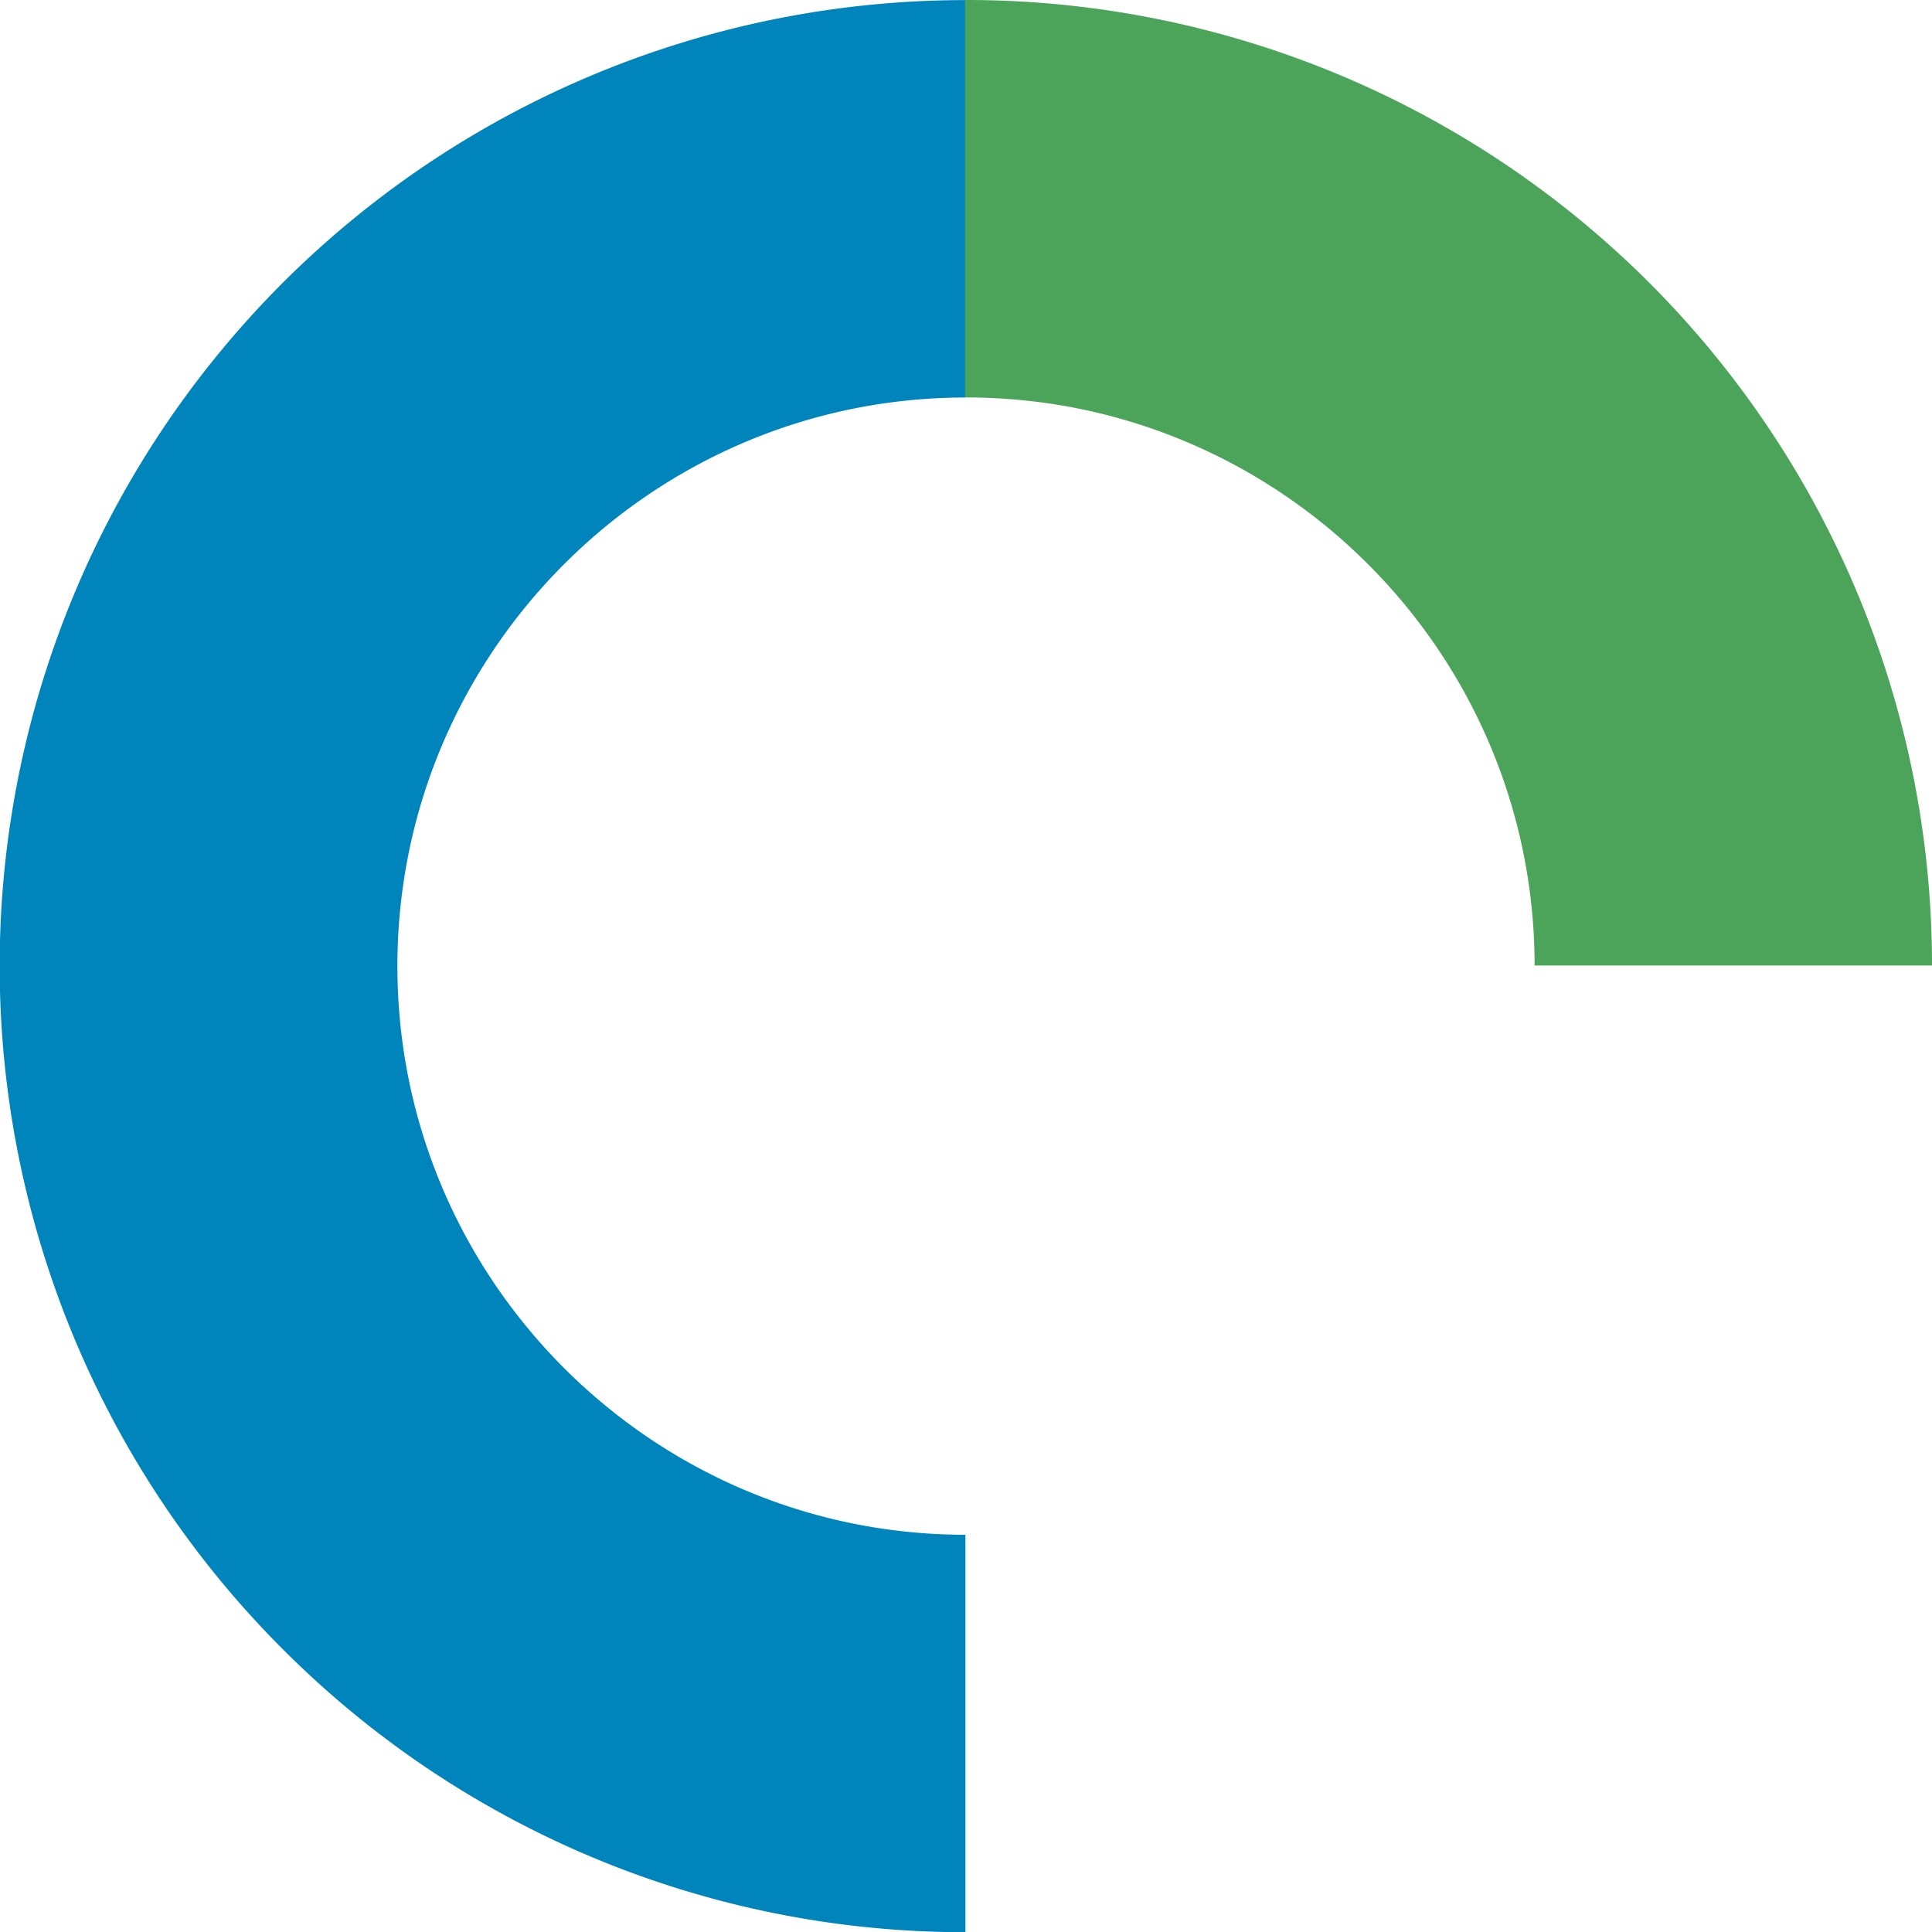
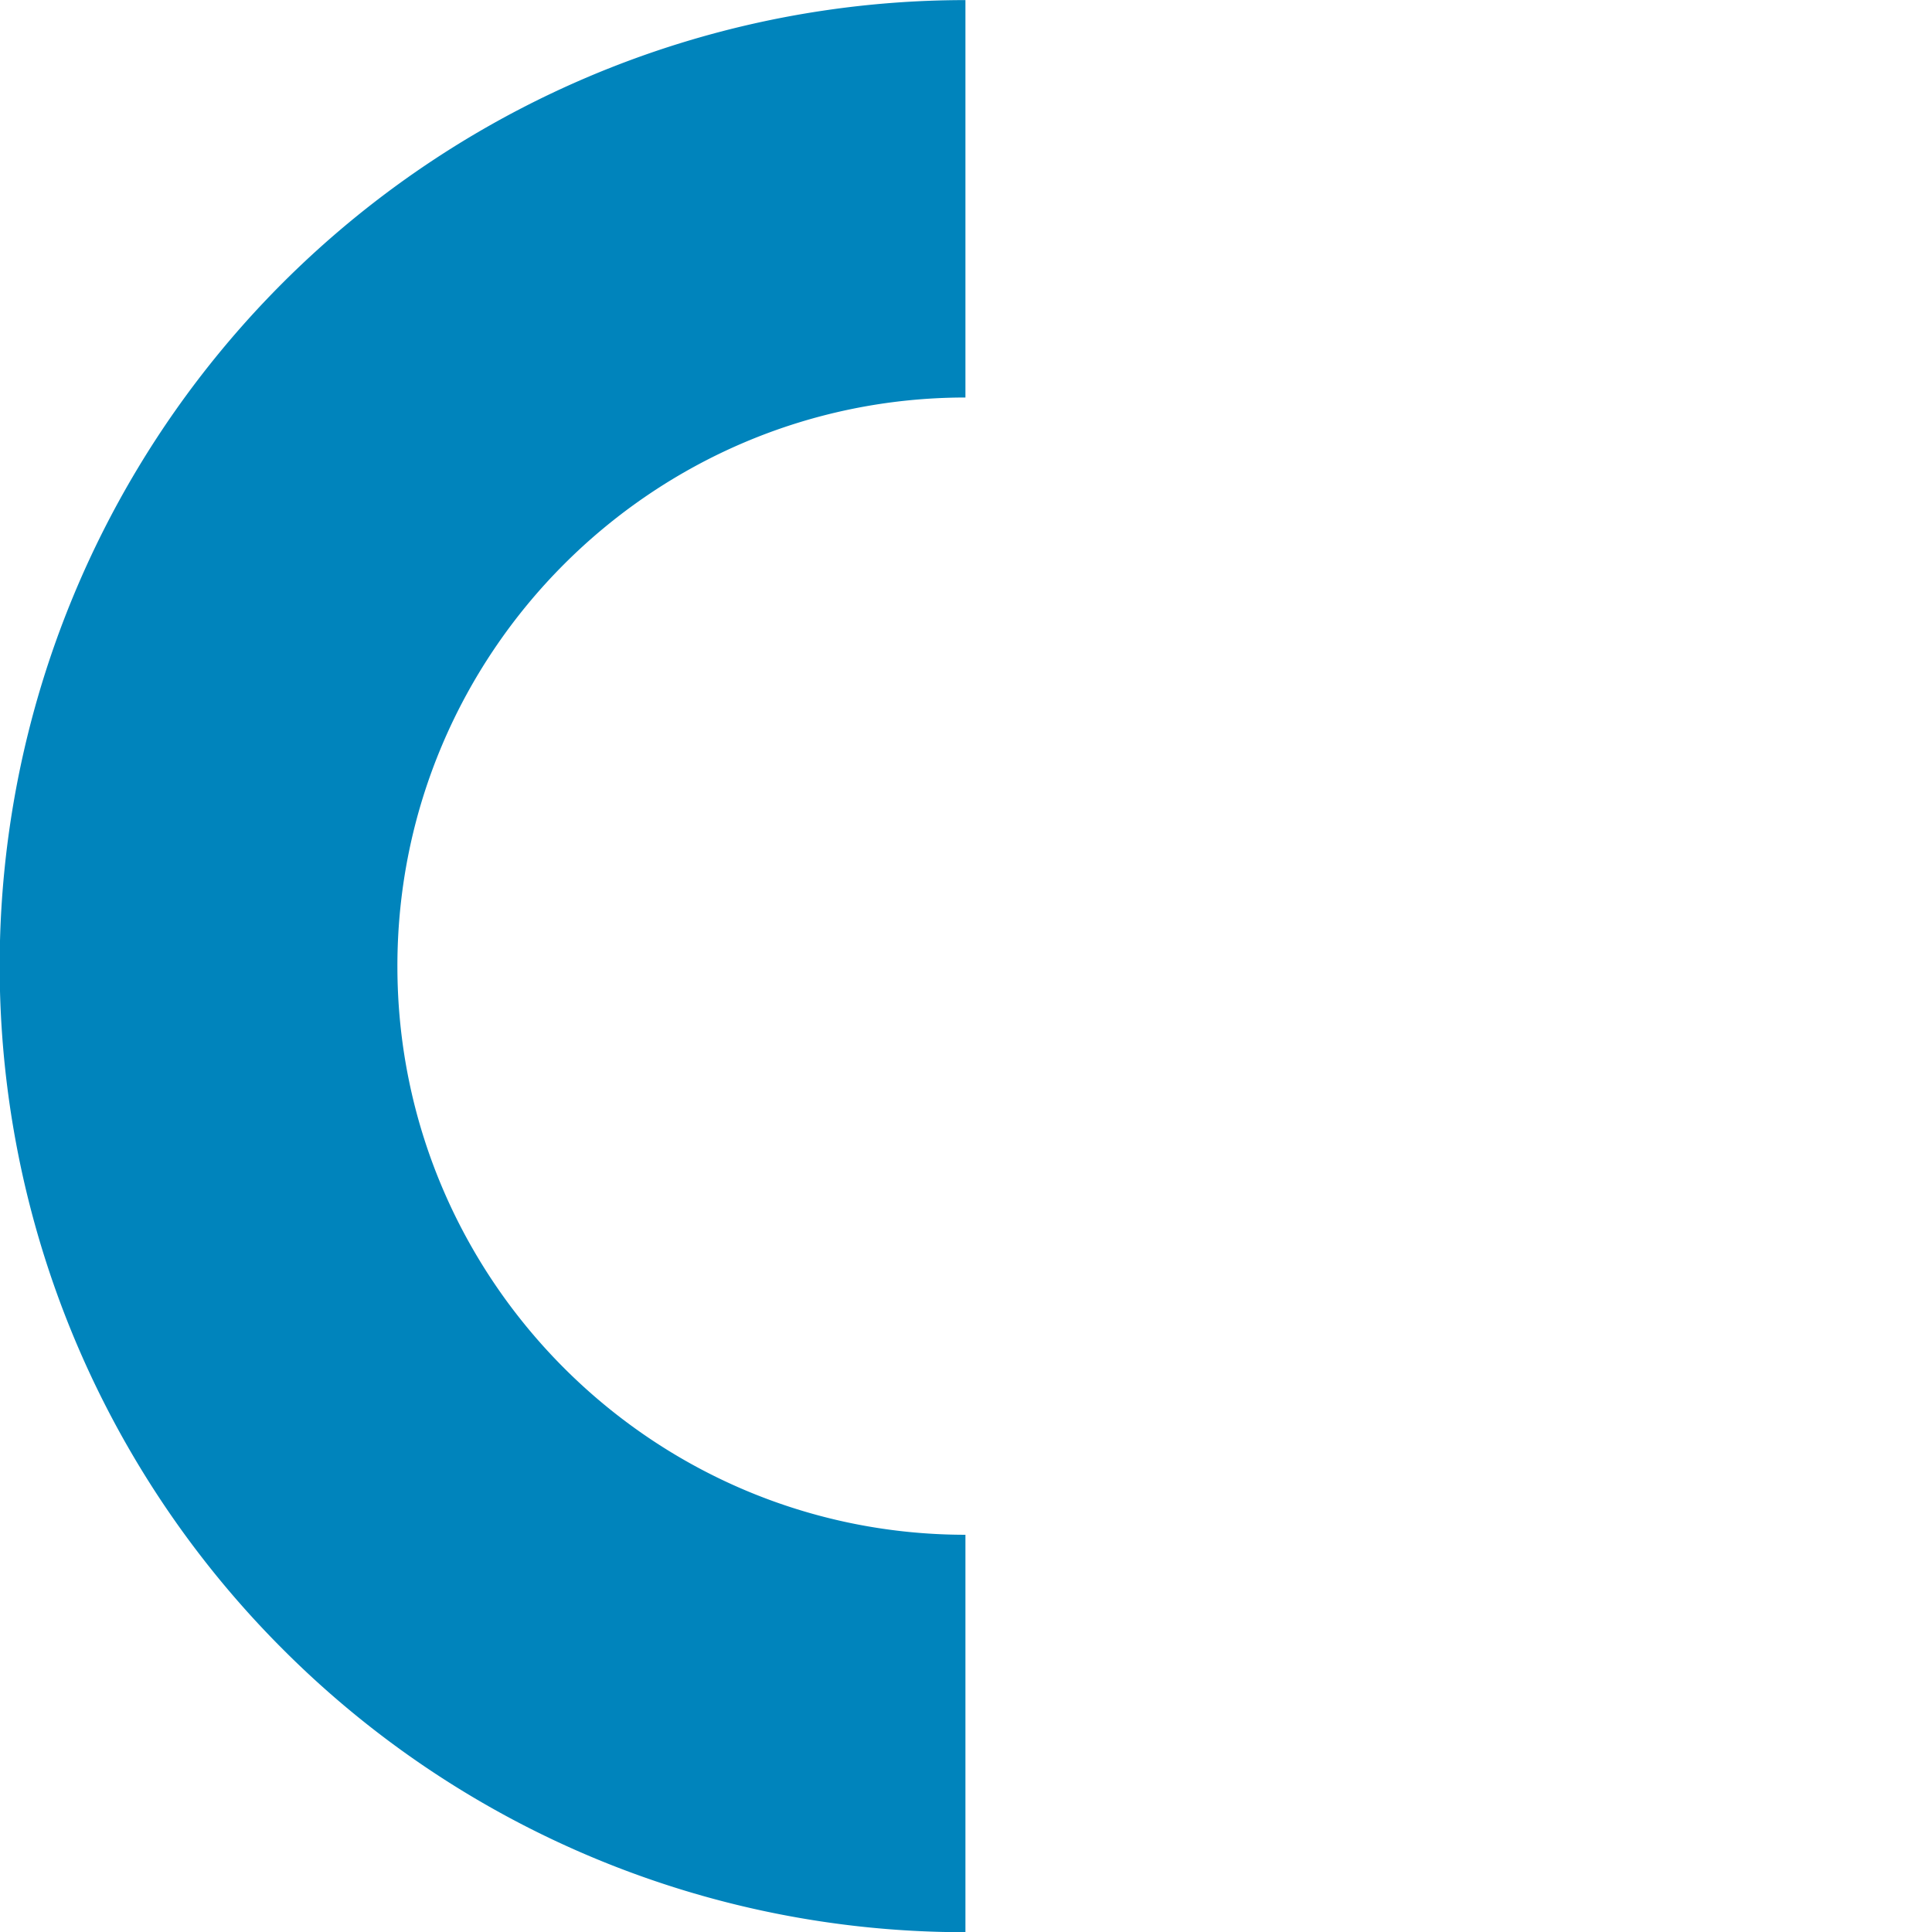
<svg xmlns="http://www.w3.org/2000/svg" width="566.359" height="566.418" viewBox="0 0 566.359 566.418">
  <g id="Grupo_112" data-name="Grupo 112" transform="translate(-683 -1198.725)" style="isolation: isolate">
    <path id="Caminho_102" data-name="Caminho 102" d="M697.747,449.886c-91.823-.037-166.517-74.8-166.517-166.692S605.923,116.538,697.747,116.5V0A283.149,283.149,0,0,0,497.639,483.434a282.338,282.338,0,0,0,200.108,82.955Z" transform="translate(268.266 1198.753)" fill="#0084bc" />
-     <path id="Caminho_103" data-name="Caminho 103" d="M475.884,116.508c.1,0,.194,0,.291,0,91.888,0,166.65,74.7,166.677,166.526h116.5A282.98,282.98,0,0,0,476.175,0c-.1,0-.2,0-.291,0Z" transform="translate(490.011 1198.725)" fill="#4ca45b" />
  </g>
</svg>